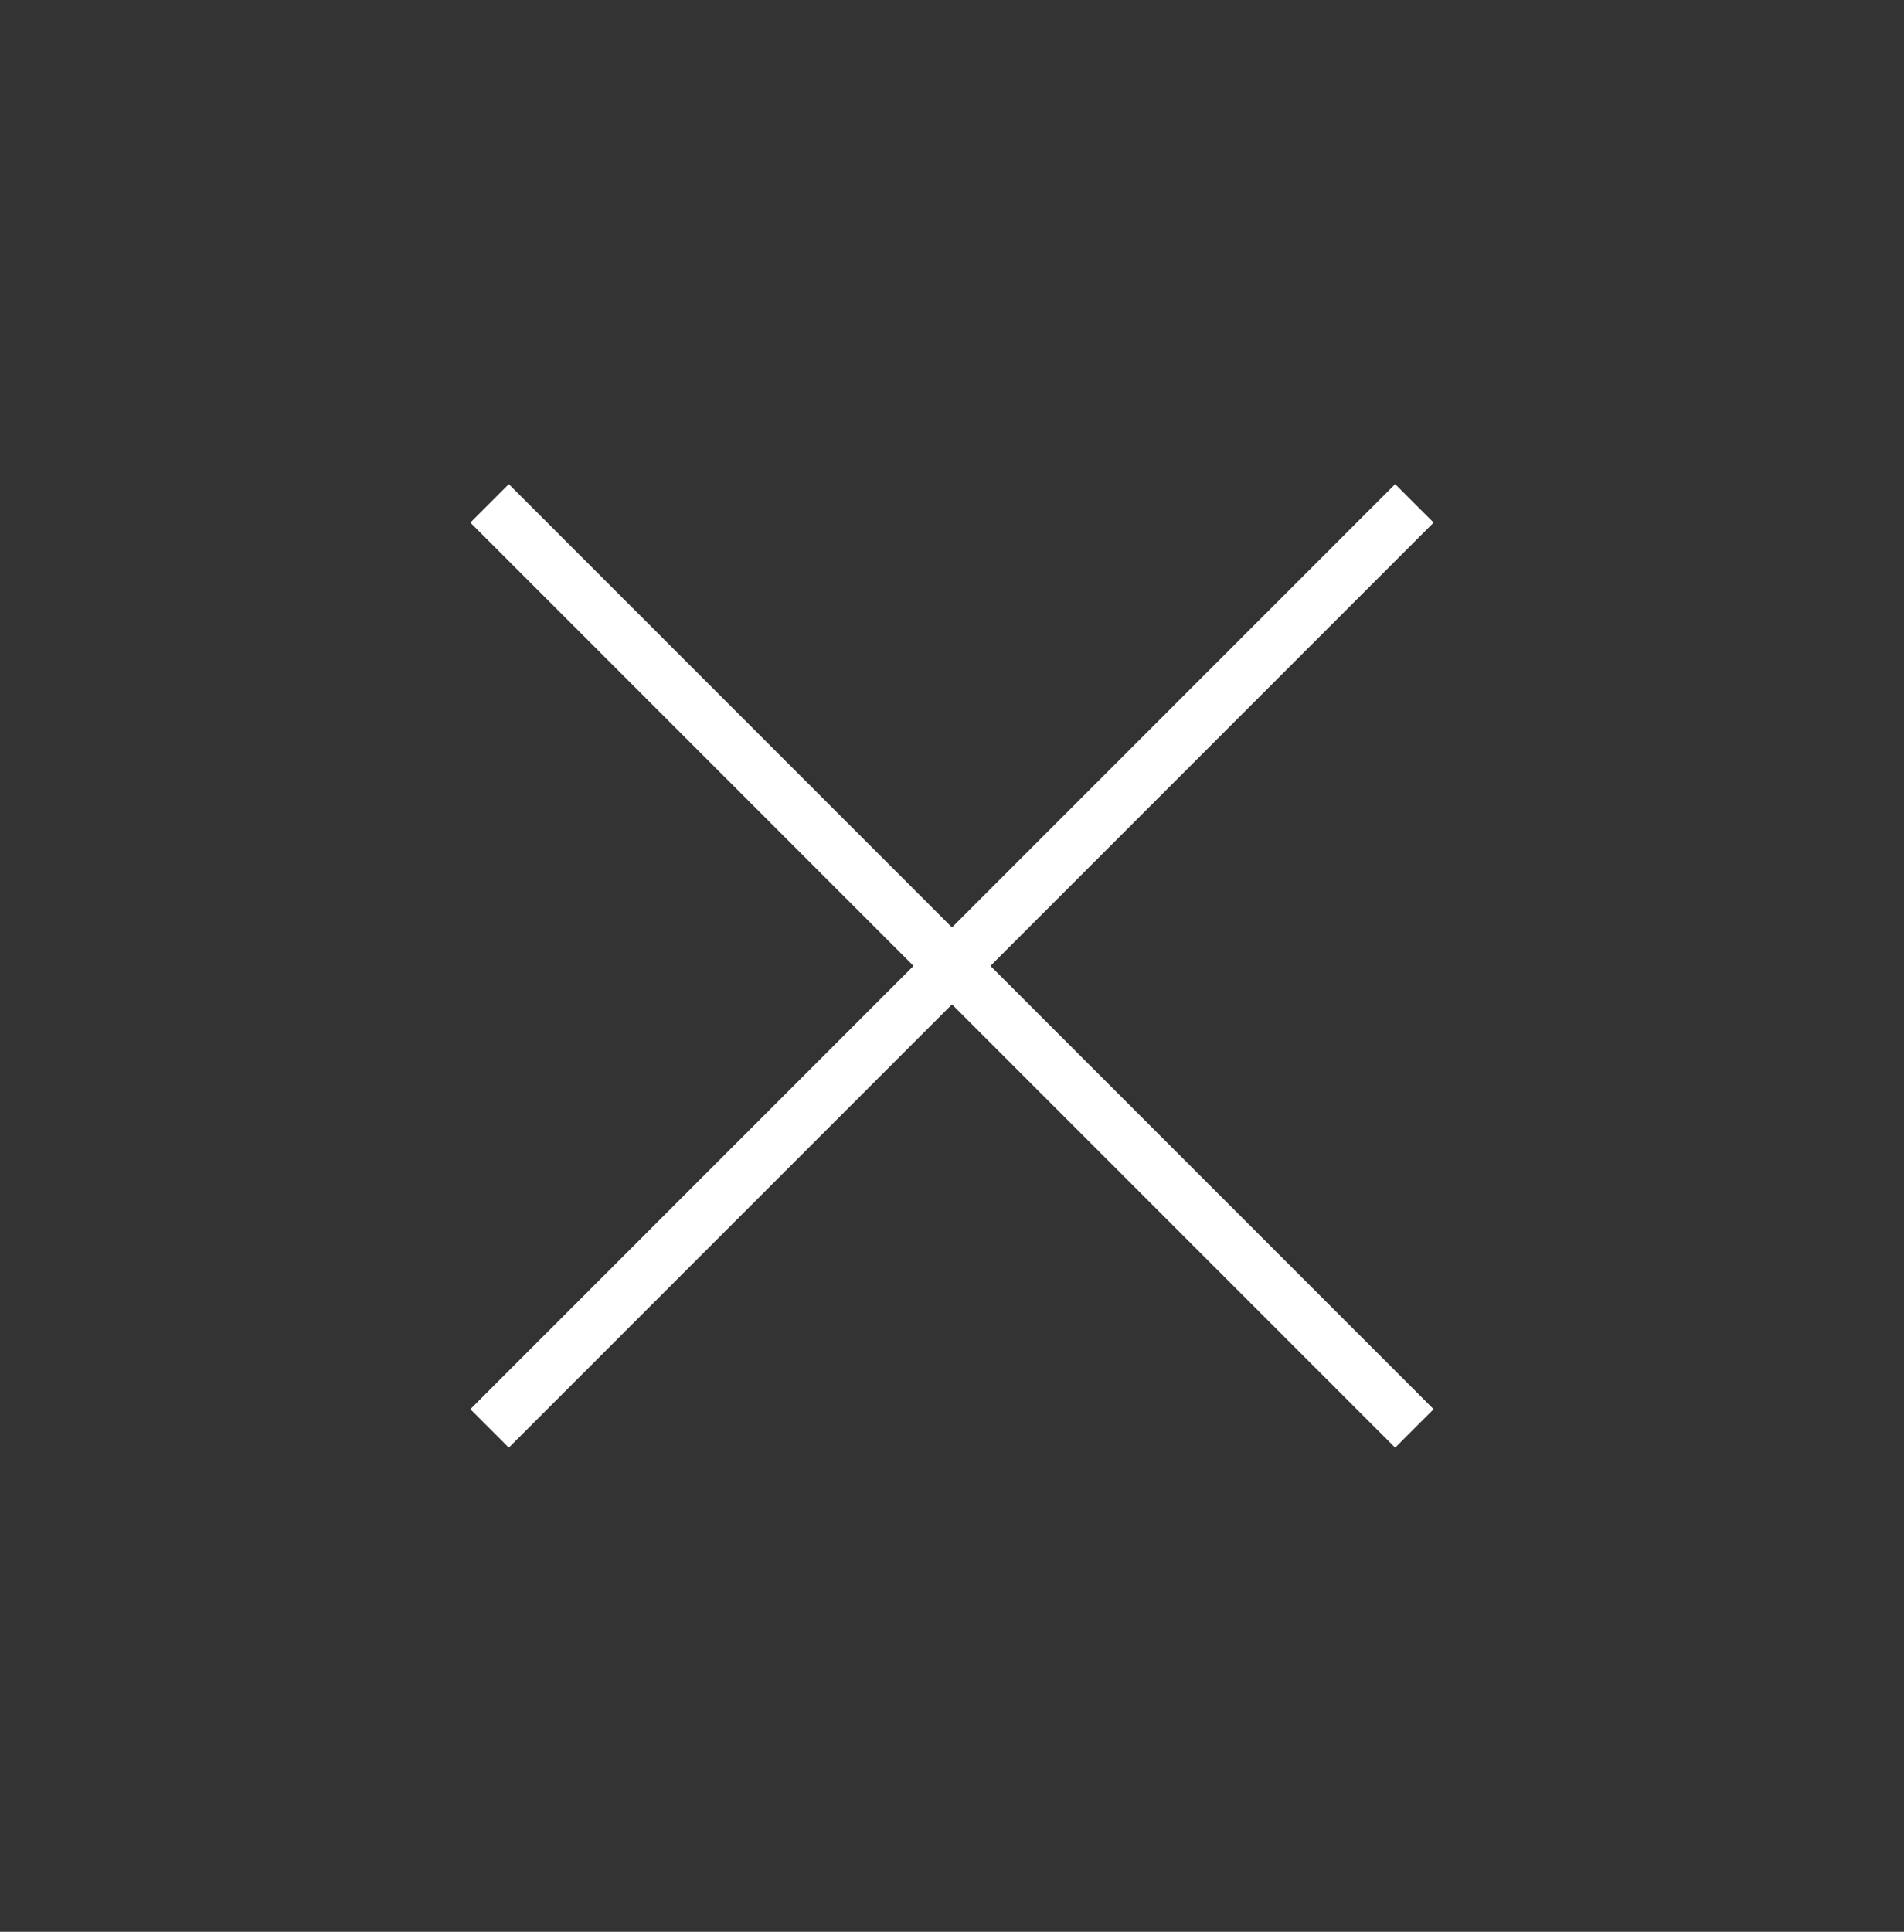
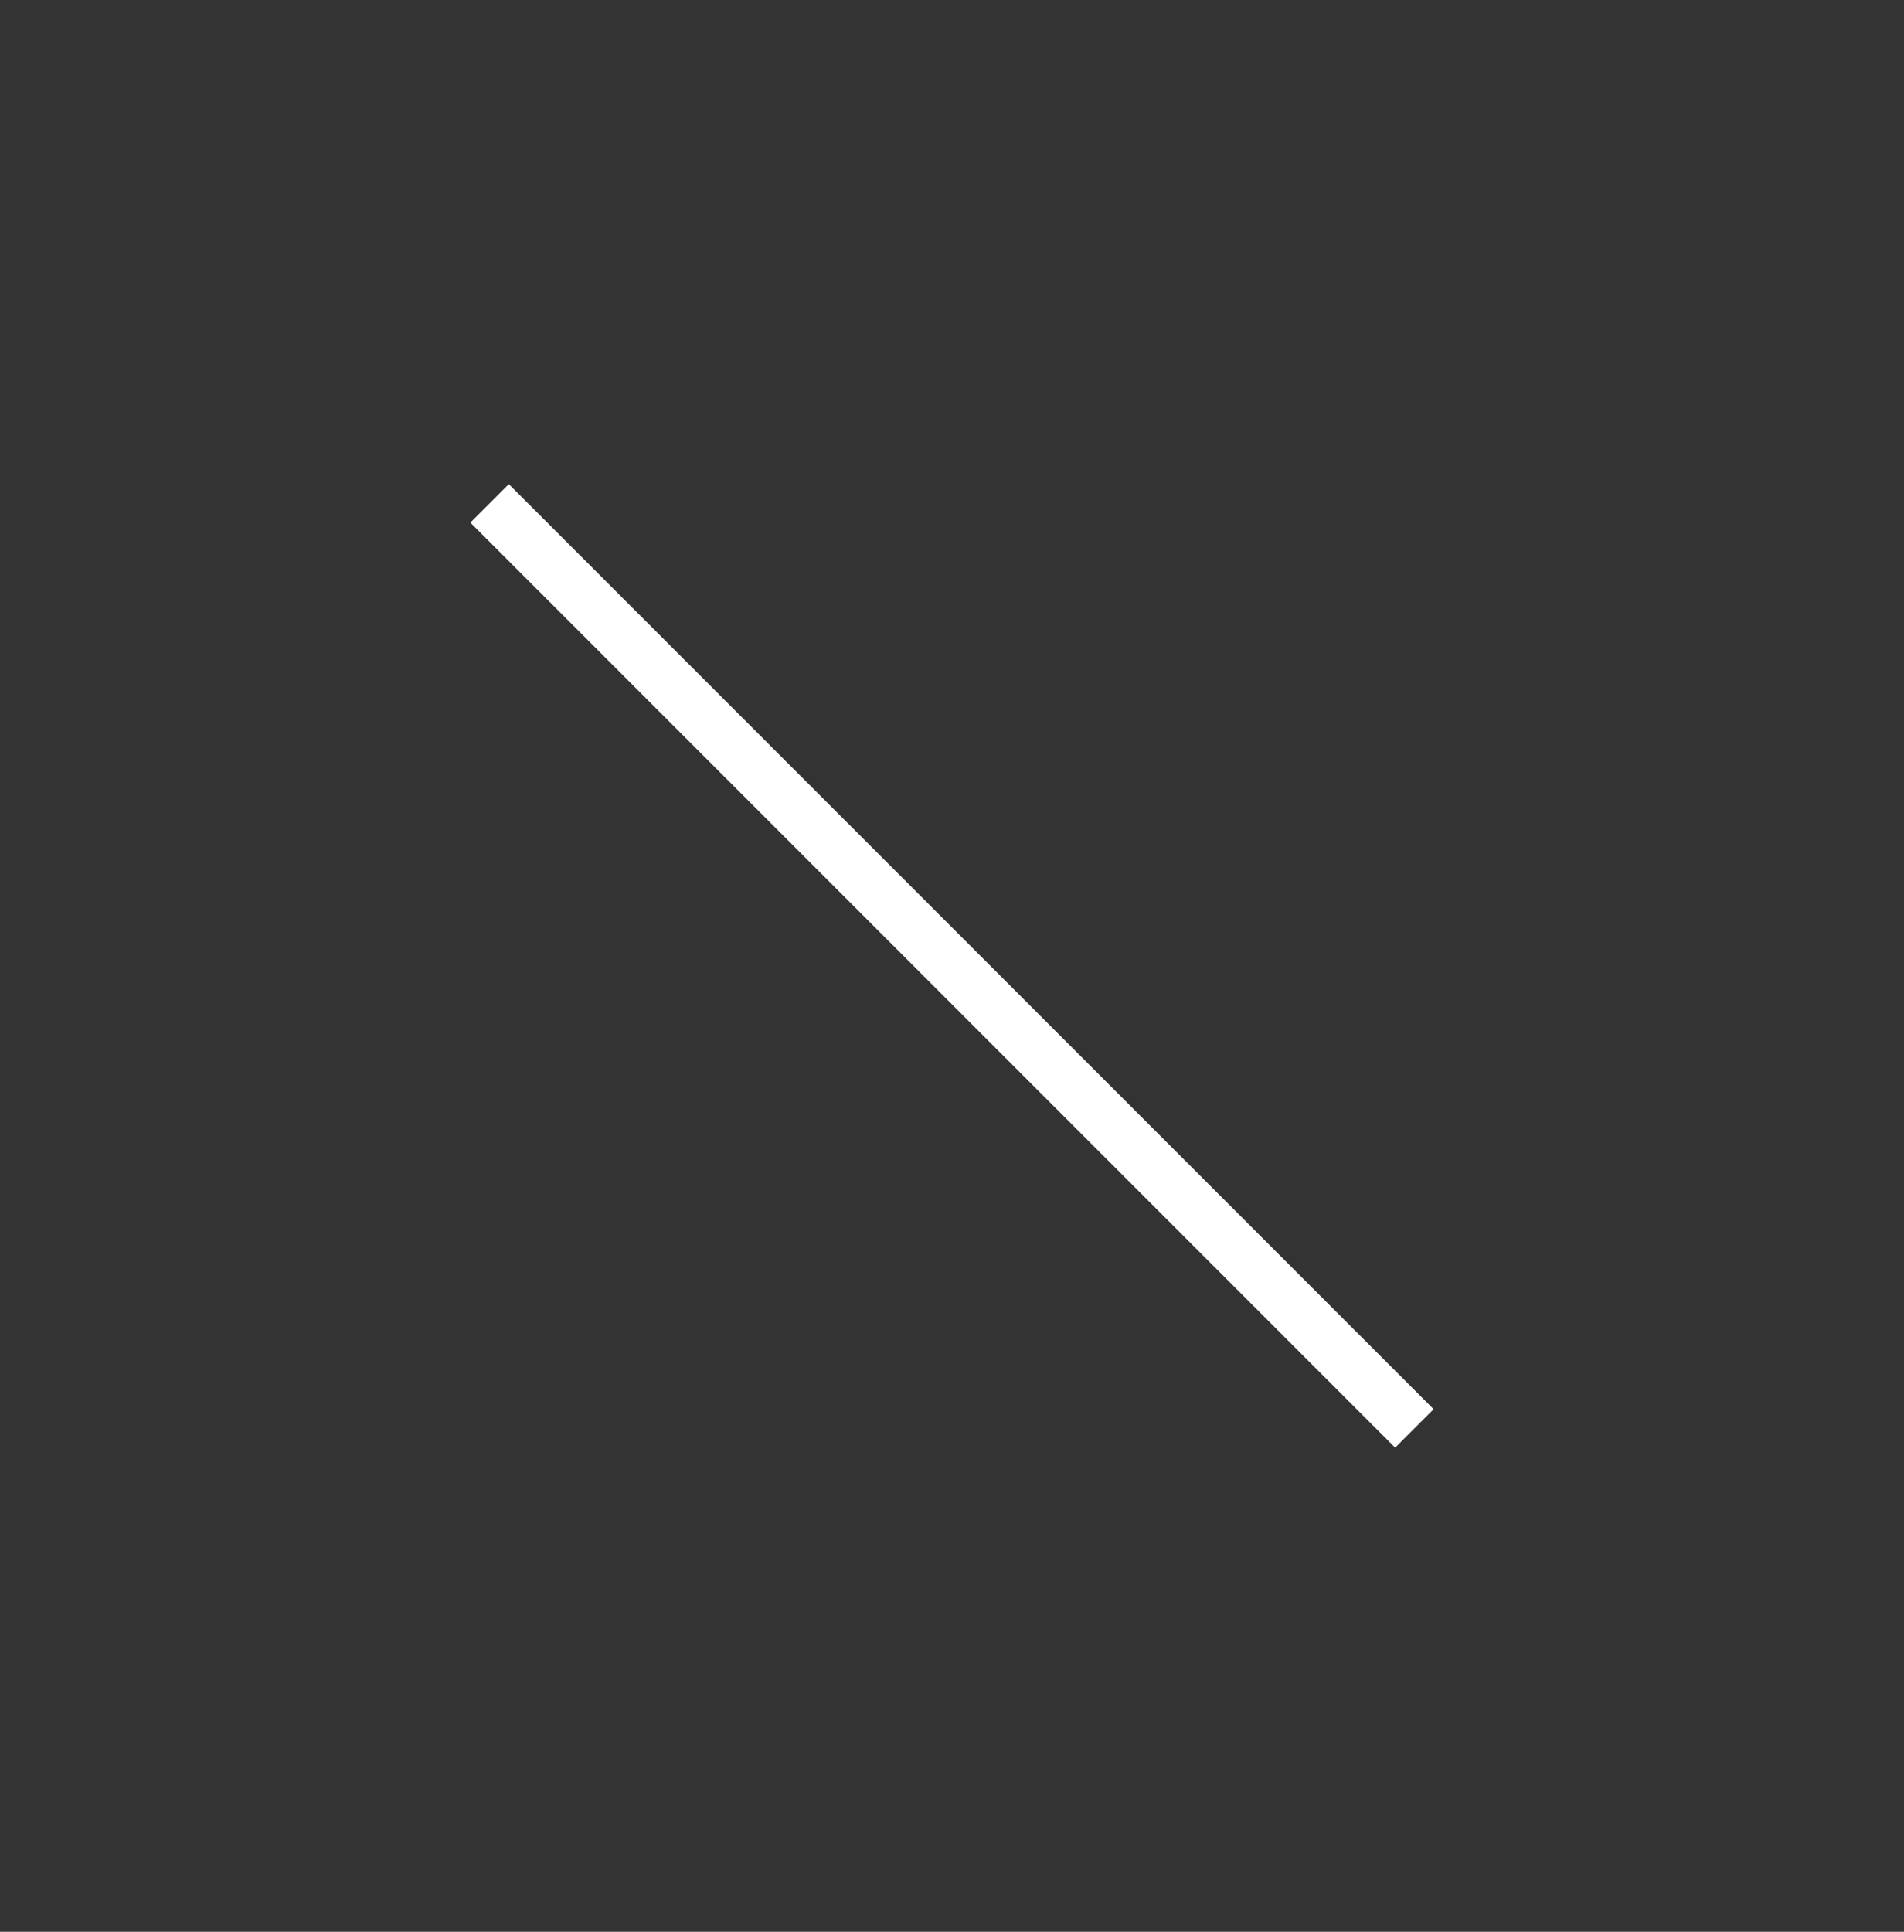
<svg xmlns="http://www.w3.org/2000/svg" width="70" height="71" viewBox="0 0 70 71" fill="none">
  <rect x="0" y="0" width="70" height="71" fill="#333333" stroke="none" />
  <path d="M18 18.5L52 52.5" stroke="white" stroke-width="2" />
-   <path d="M52 18.5L18 52.5" stroke="white" stroke-width="2" />
</svg>